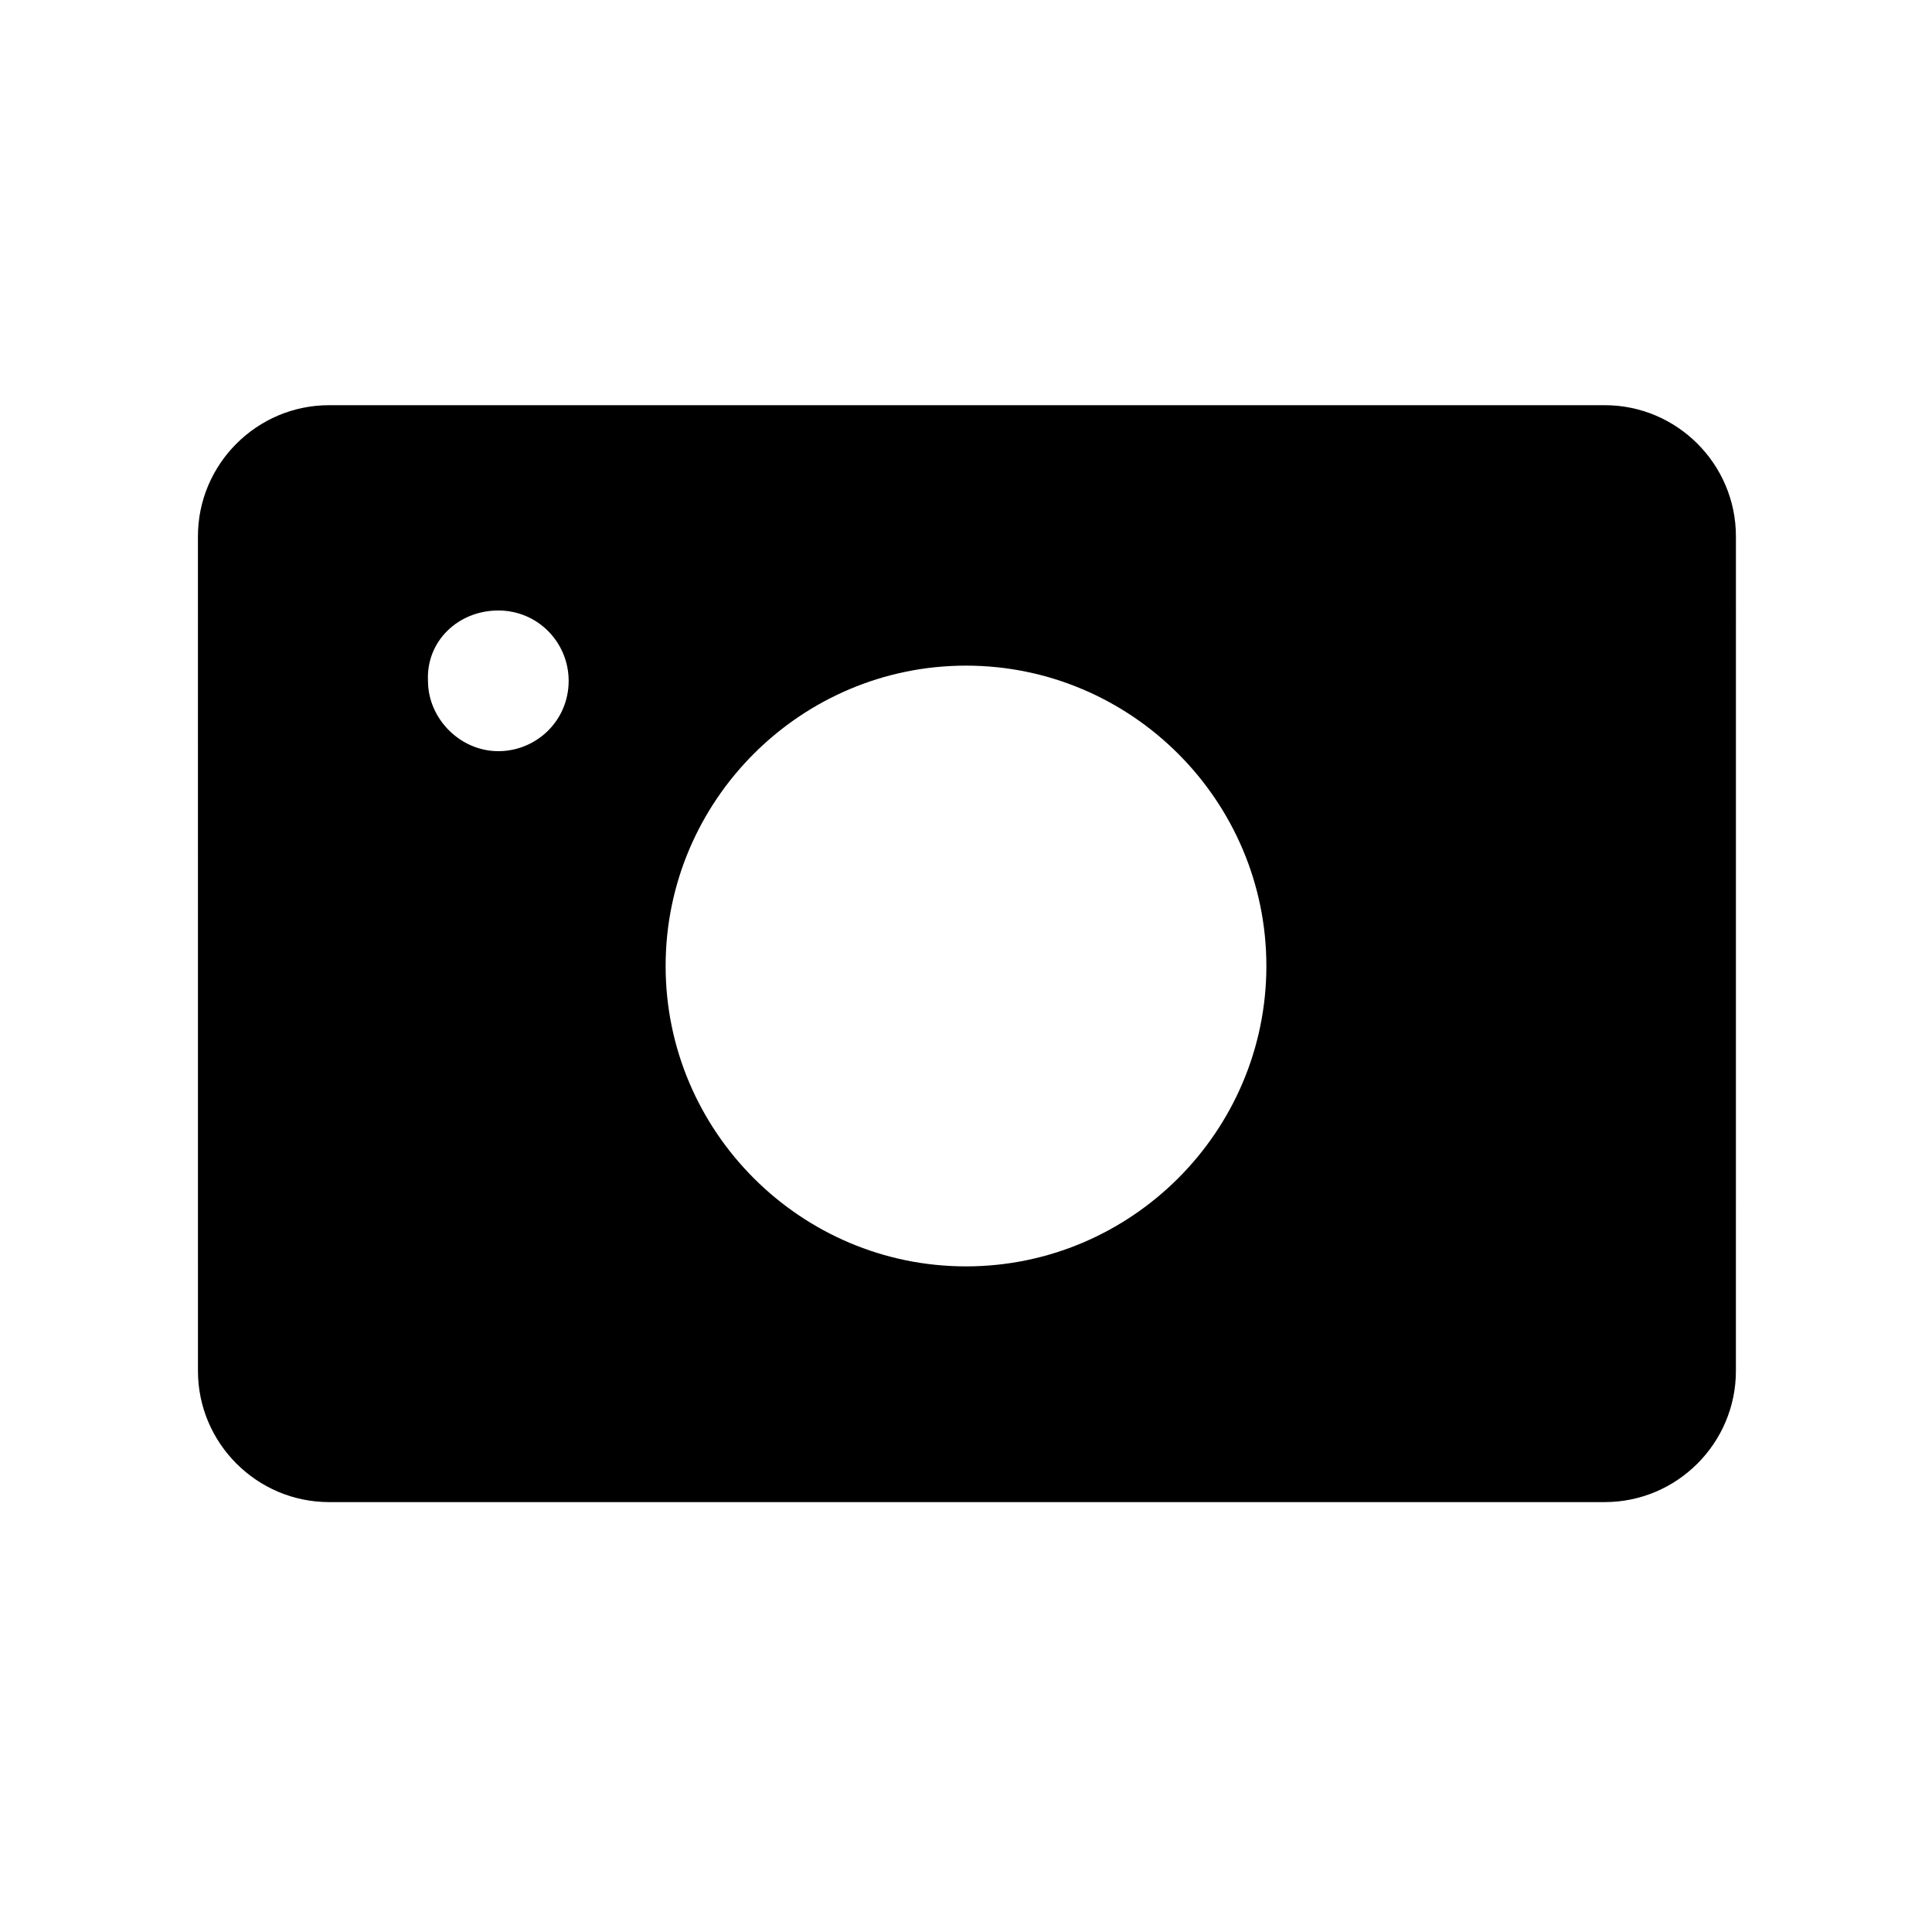
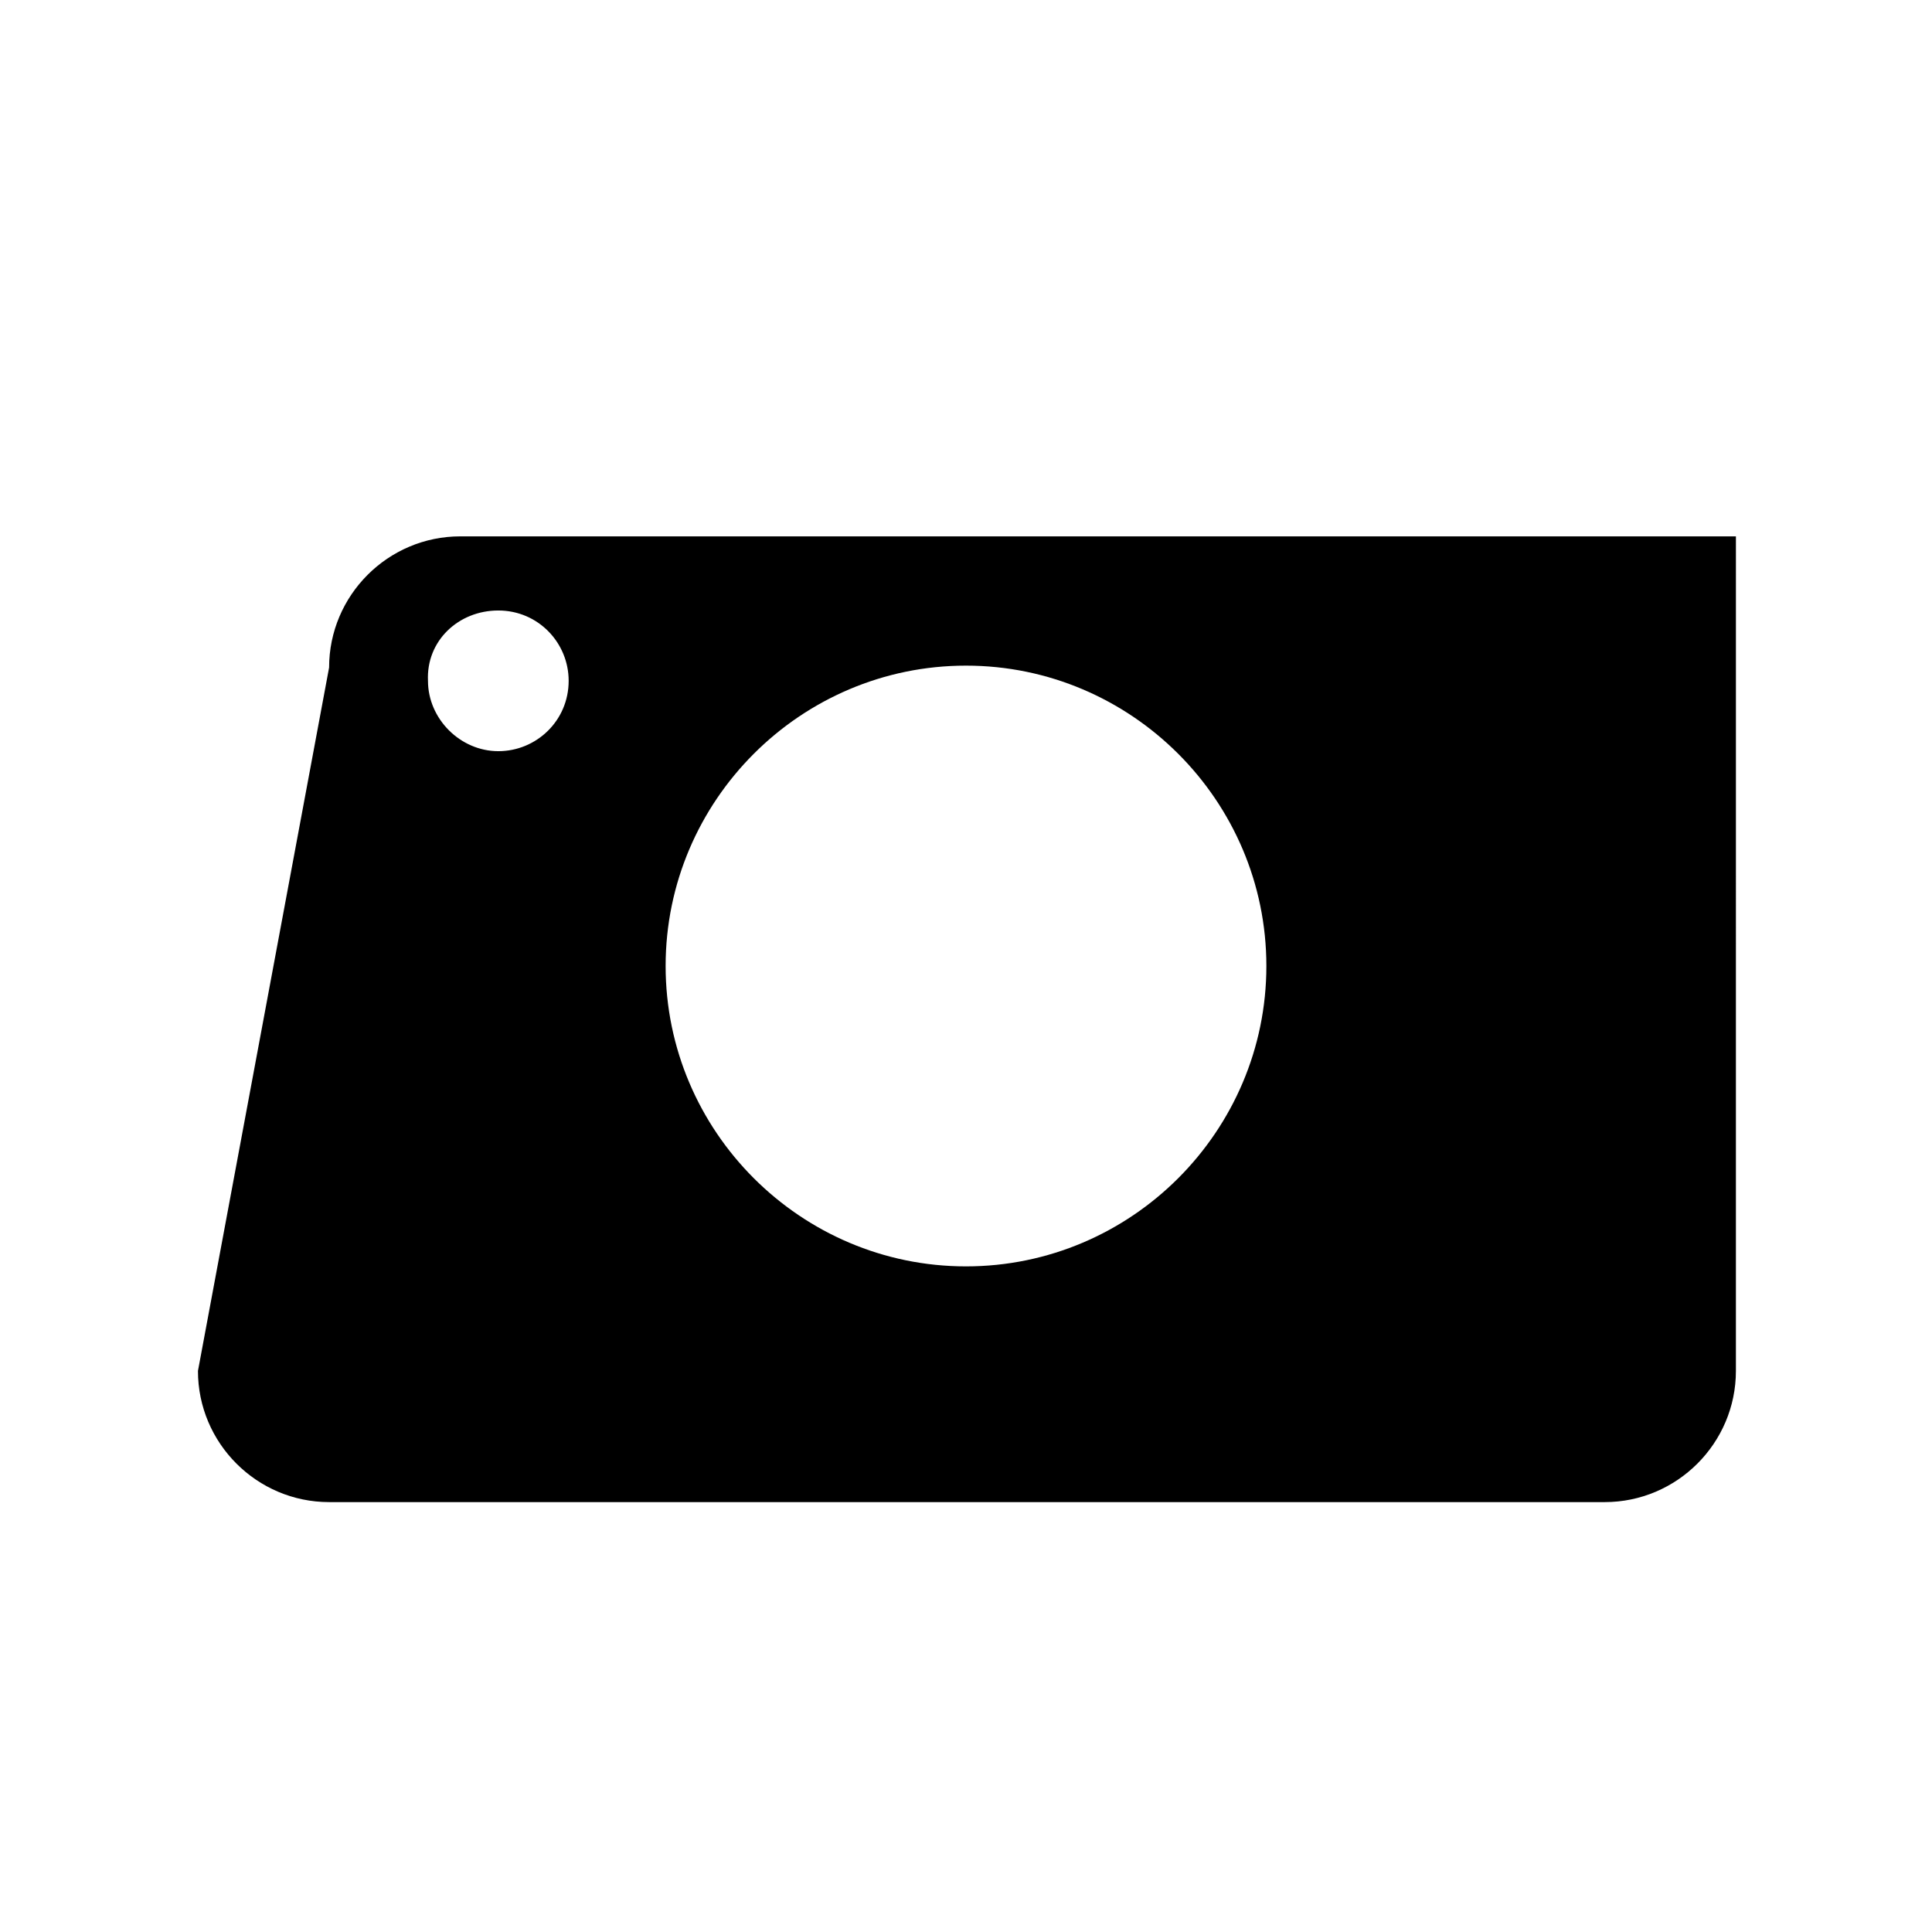
<svg xmlns="http://www.w3.org/2000/svg" fill="#000000" width="800px" height="800px" version="1.1" viewBox="144 144 512 512">
-   <path d="m196.46 507.31c0 19.145 15.617 34.762 34.762 34.762h338.05c19.145 0 34.762-15.617 34.762-34.762l0.004-221.17c0-19.145-15.617-34.762-34.762-34.762h-338.06c-19.145 0-34.762 15.617-34.762 34.762zm203.54-186.91c43.832 0 79.602 35.77 79.602 79.602s-35.77 79.602-79.602 79.602-79.602-35.773-79.602-79.602c0-43.832 35.77-79.602 79.602-79.602zm-123.94-14.613c10.578 0 18.641 8.566 18.641 18.641 0 10.578-8.566 18.641-18.641 18.641-10.078 0-18.641-8.566-18.641-18.641-0.504-10.578 8.059-18.641 18.641-18.641z" />
+   <path d="m196.46 507.31c0 19.145 15.617 34.762 34.762 34.762h338.05c19.145 0 34.762-15.617 34.762-34.762l0.004-221.17h-338.06c-19.145 0-34.762 15.617-34.762 34.762zm203.54-186.91c43.832 0 79.602 35.77 79.602 79.602s-35.77 79.602-79.602 79.602-79.602-35.773-79.602-79.602c0-43.832 35.77-79.602 79.602-79.602zm-123.94-14.613c10.578 0 18.641 8.566 18.641 18.641 0 10.578-8.566 18.641-18.641 18.641-10.078 0-18.641-8.566-18.641-18.641-0.504-10.578 8.059-18.641 18.641-18.641z" />
</svg>